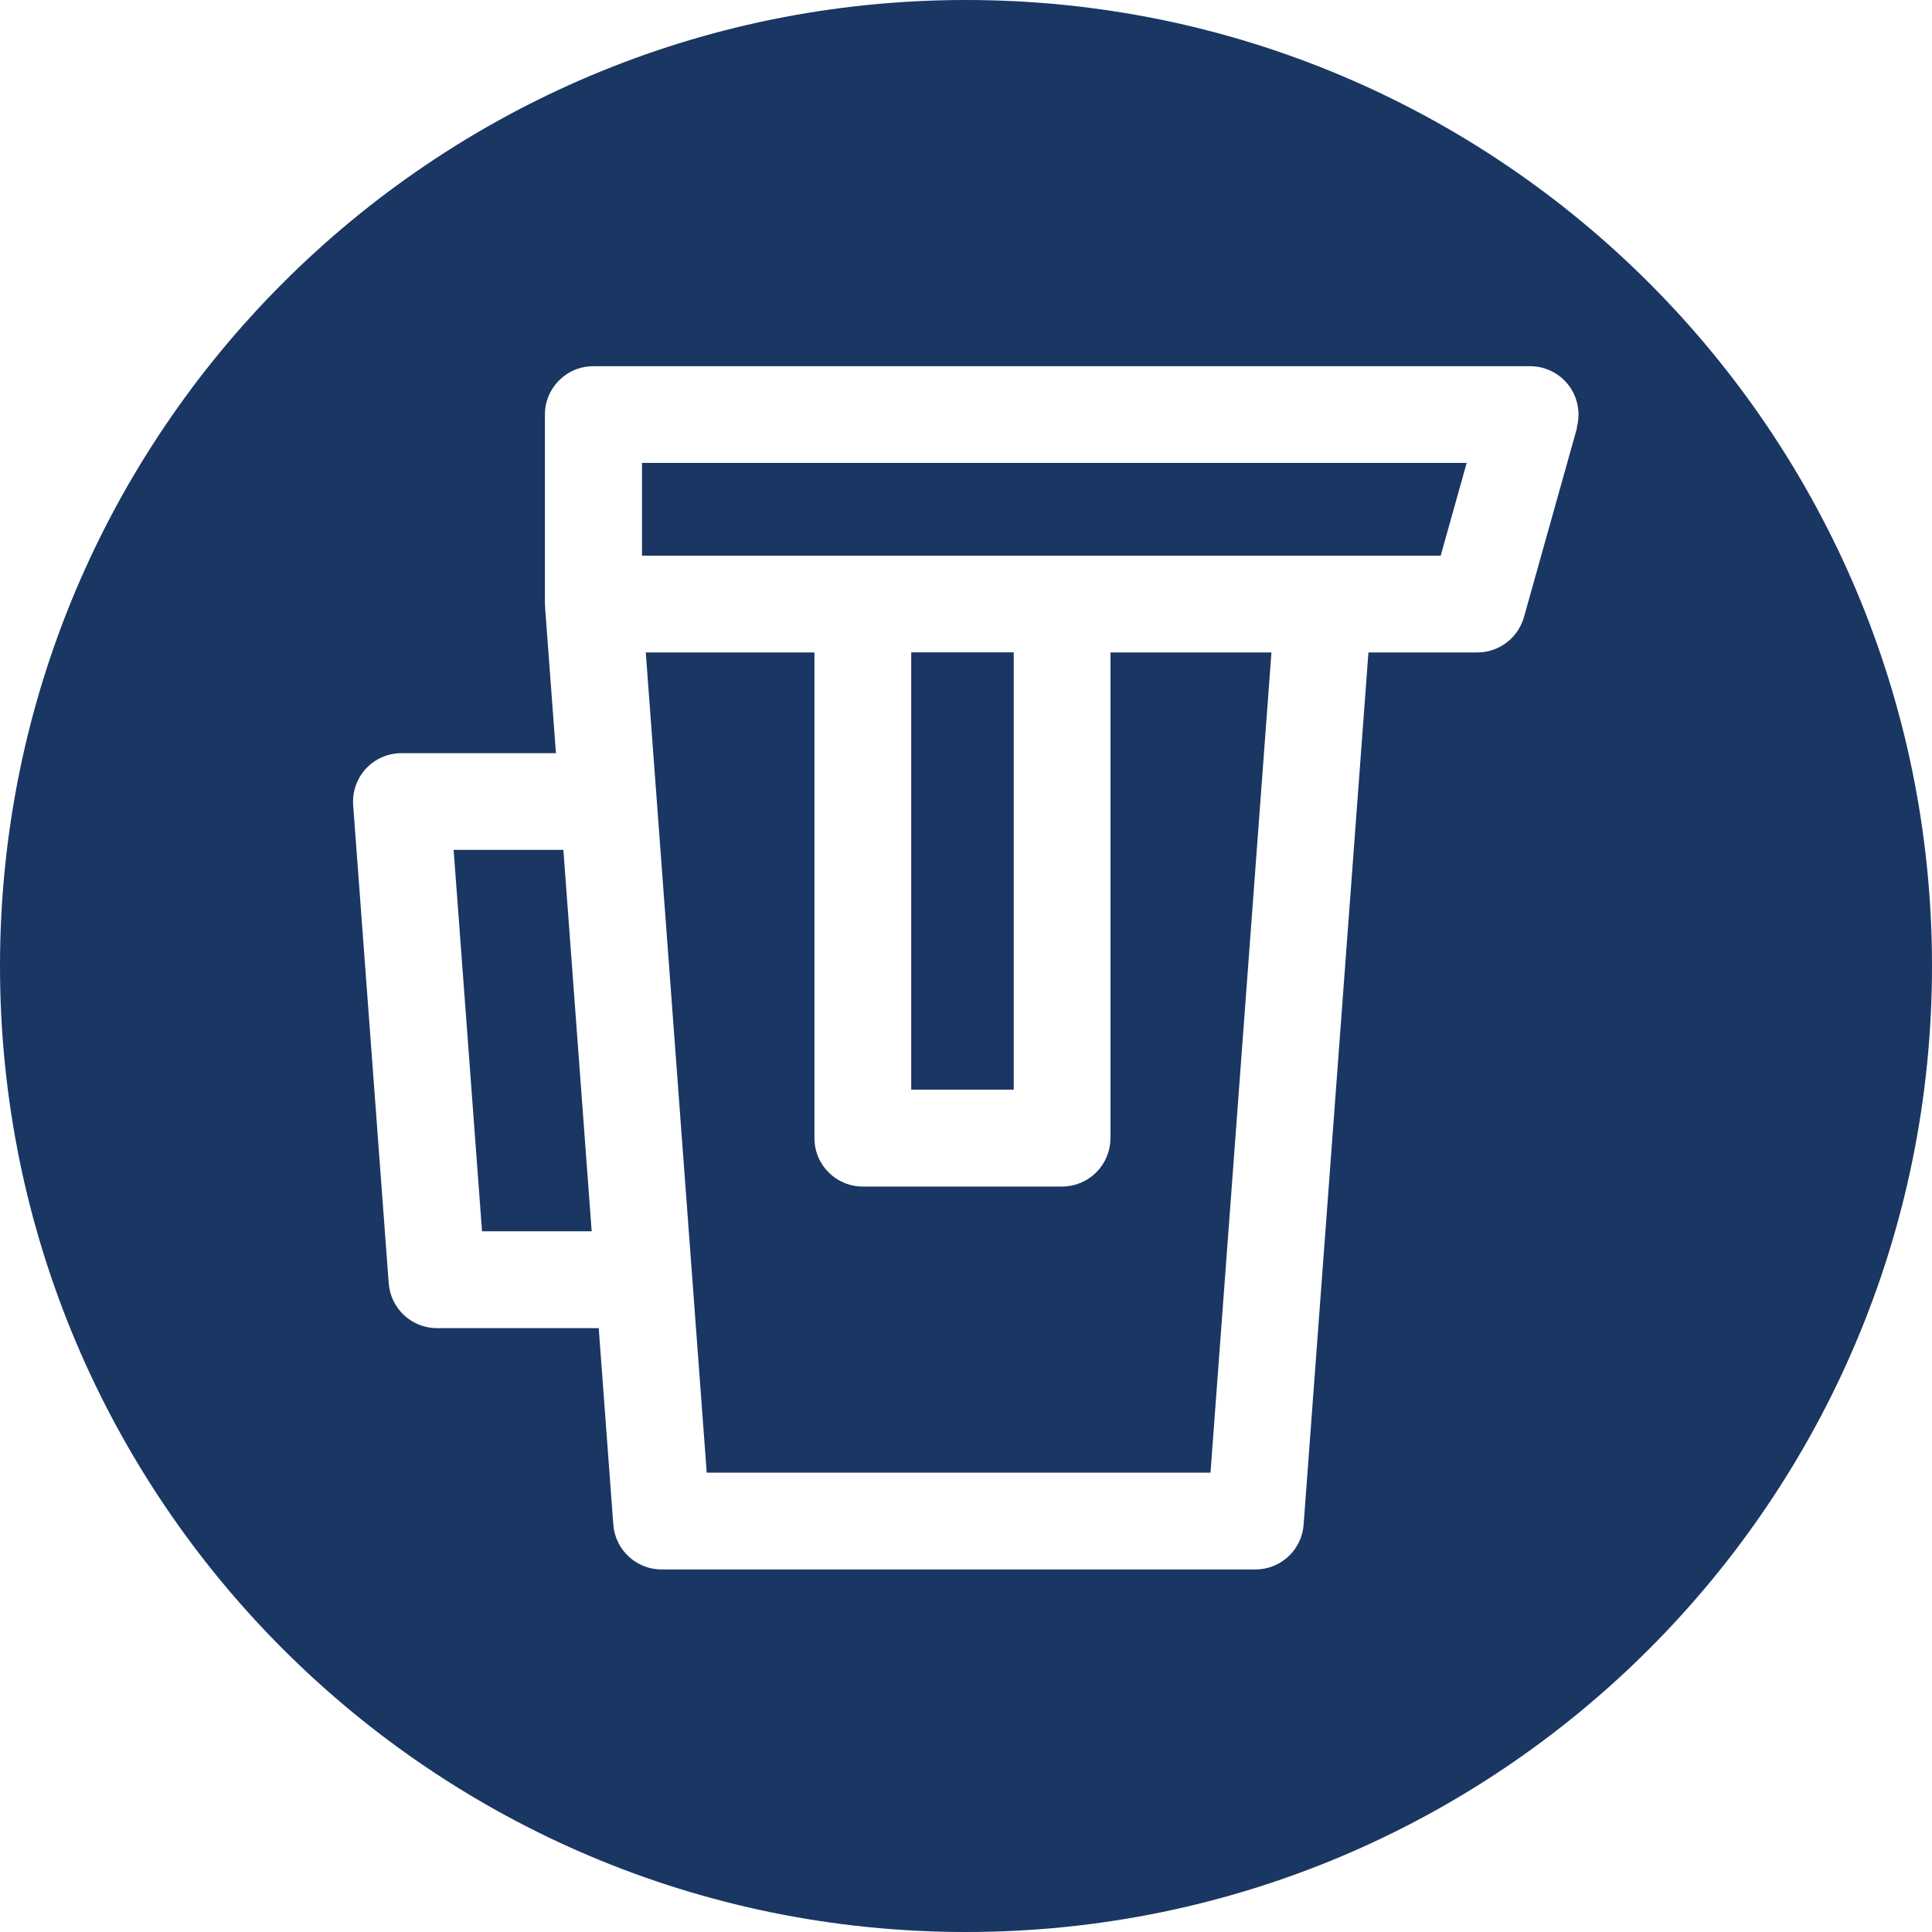
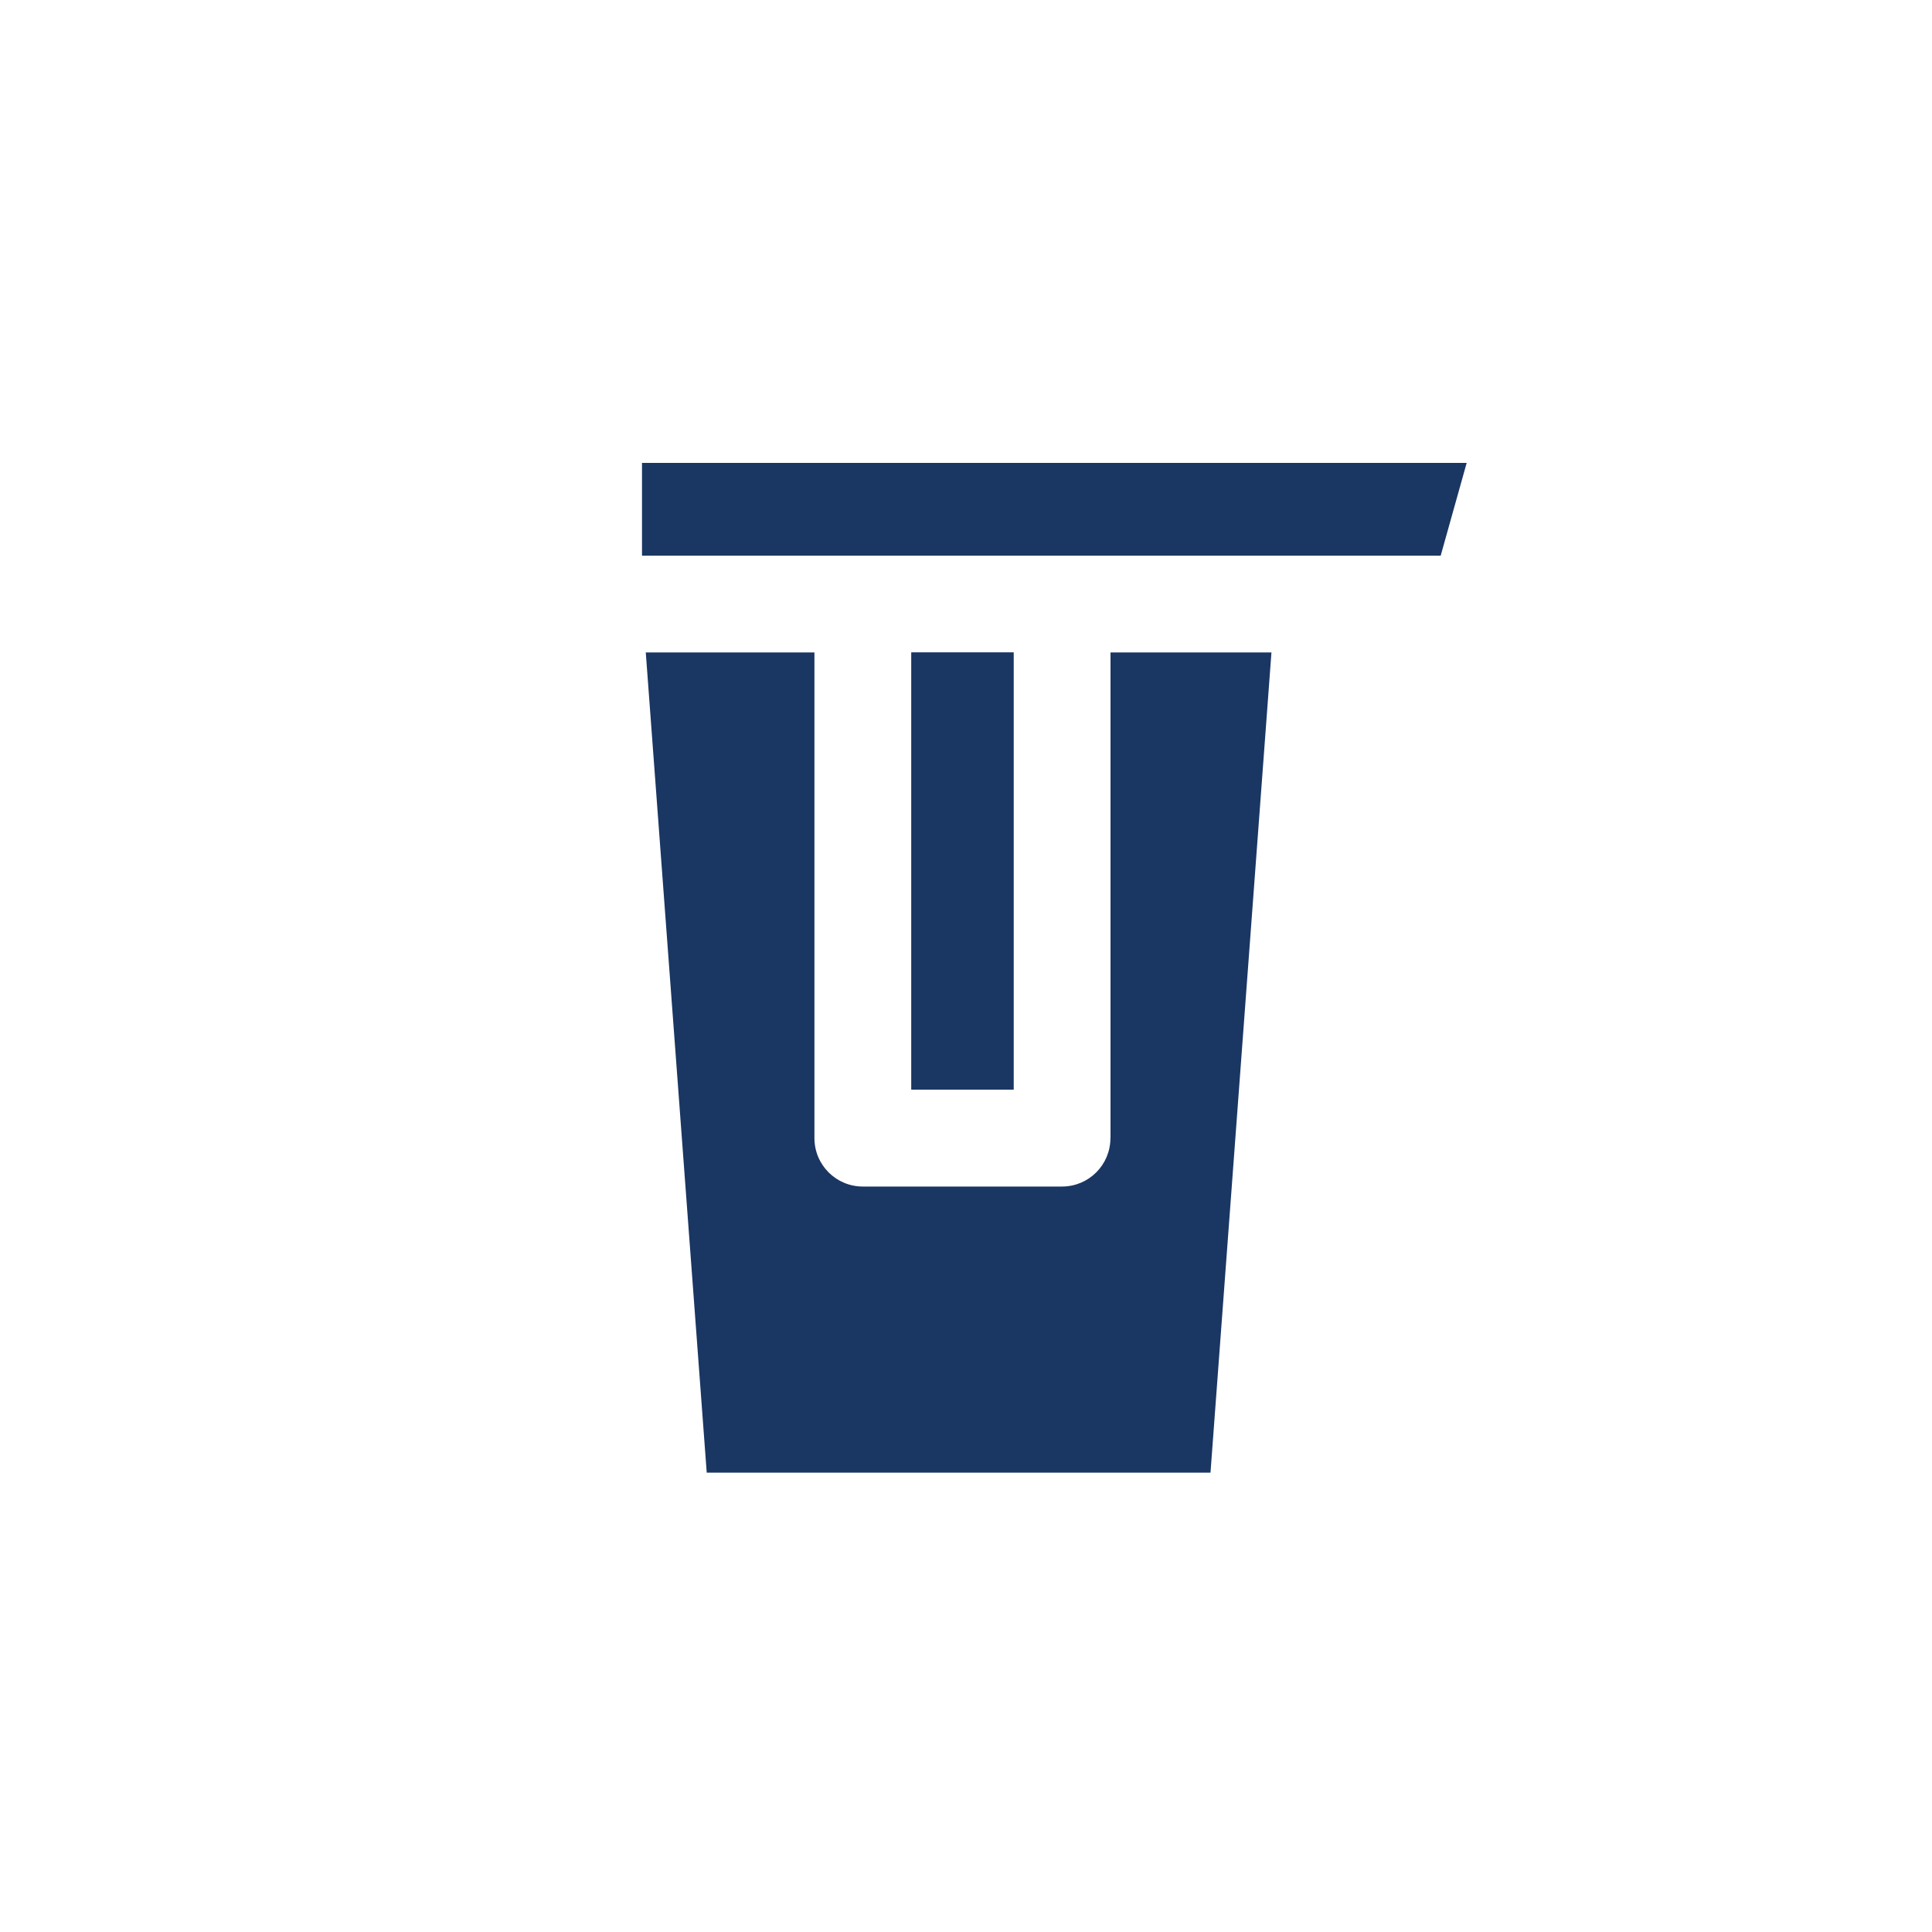
<svg xmlns="http://www.w3.org/2000/svg" id="artwork" viewBox="0 0 200 200">
  <defs>
    <style>.cls-1{fill:#1a3663;}</style>
  </defs>
  <path class="cls-1" d="m114.95,117.82c0,2.77-2.24,5.01-5.01,5.01h-20.62c-2.77,0-5.01-2.24-5.01-5.01v-50.28h-17.46l6.31,84.91h52.15l6.31-84.91h-16.66v50.28Z" />
  <rect class="cls-1" x="94.33" y="67.53" width="10.61" height="45.27" />
-   <polygon class="cls-1" points="46.96 87.98 49.9 127.46 61.25 127.46 58.32 87.98 46.96 87.98" />
  <polygon class="cls-1" points="66.46 57.52 89.32 57.52 109.94 57.52 137 57.52 149.14 57.52 151.83 47.92 66.46 47.92 66.46 57.52" />
-   <path class="cls-1" d="m100,0C44.77,0,0,44.77,0,100s44.77,100,100,100,100-44.77,100-100S155.23,0,100,0Zm63.26,44.27l-5.5,19.61c-.61,2.16-2.58,3.66-4.82,3.66h-11.28l-6.71,90.29c-.19,2.62-2.37,4.64-5,4.64h-61.46c-2.62,0-4.8-2.02-5-4.64l-1.51-20.34h-16.74c-2.62,0-4.8-2.02-5-4.64l-3.68-49.5c-.1-1.39.38-2.76,1.32-3.78.95-1.02,2.28-1.6,3.67-1.6h16l-1.12-15.07c0-.06,0-.12,0-.18,0-.06-.02-.12-.02-.19v-19.61c0-2.77,2.24-5.01,5.01-5.01h96.98c1.57,0,3.04.73,3.99,1.98.95,1.25,1.25,2.87.83,4.38Z" />
</svg>